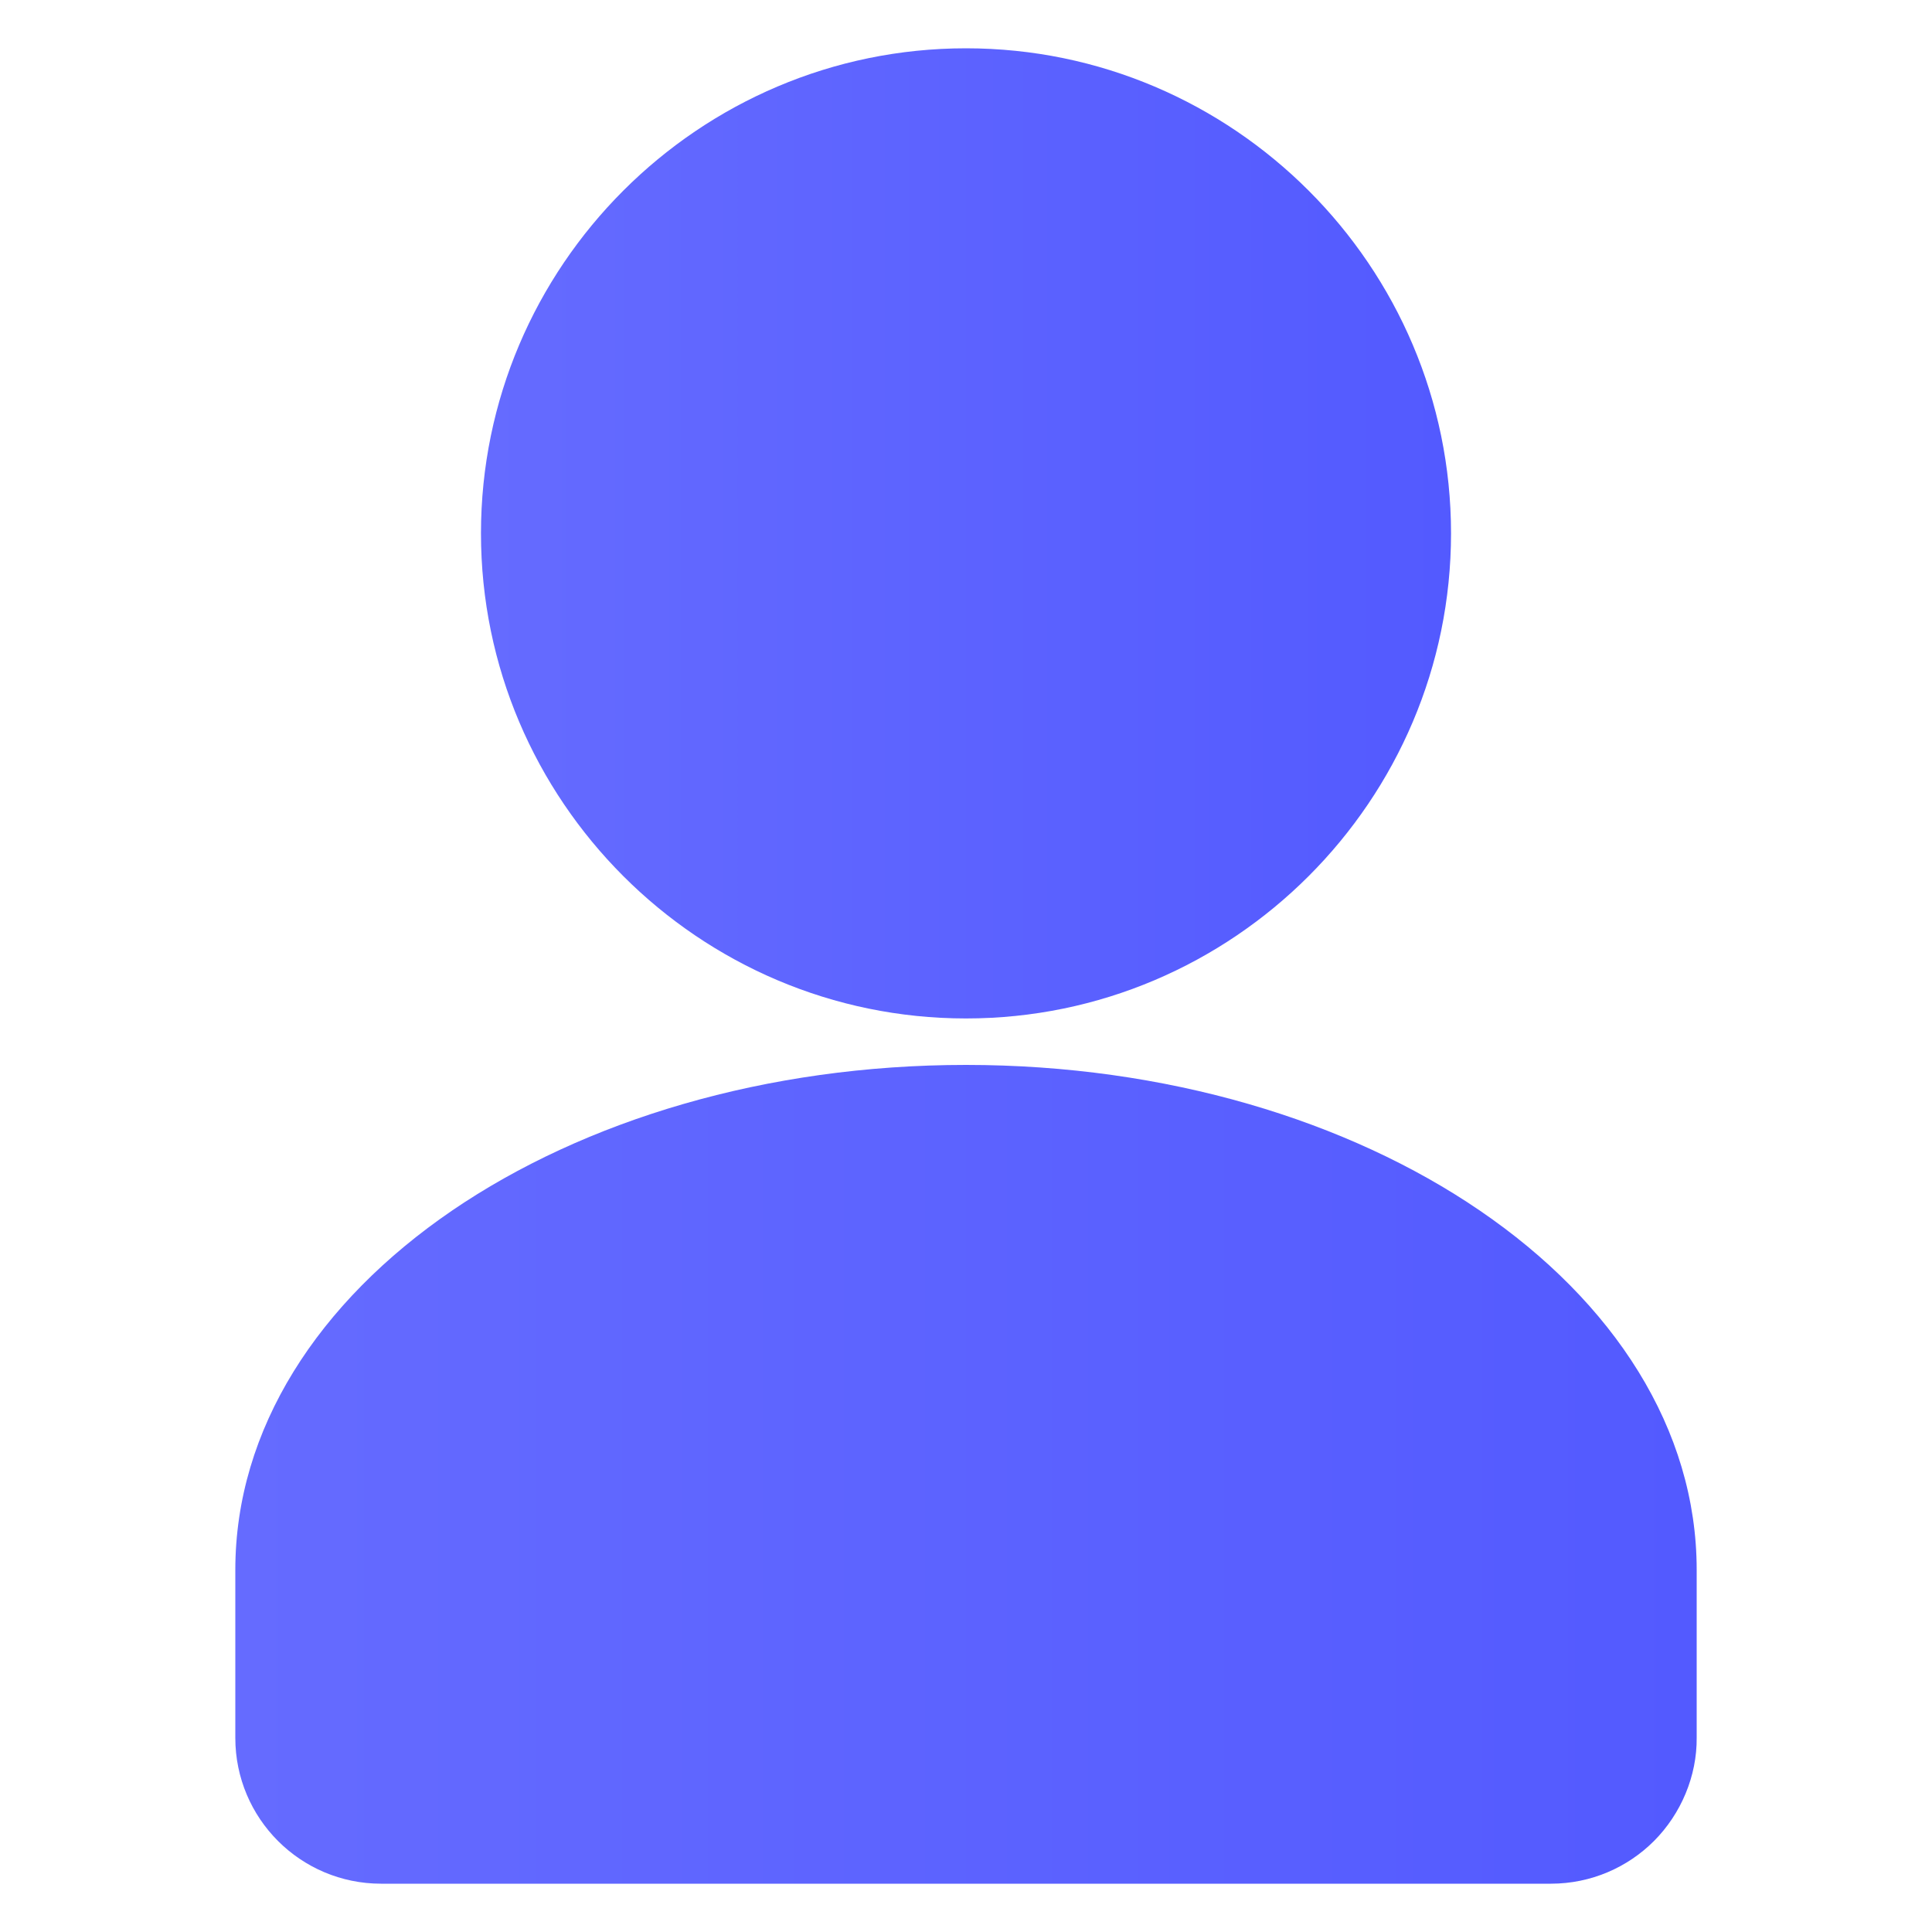
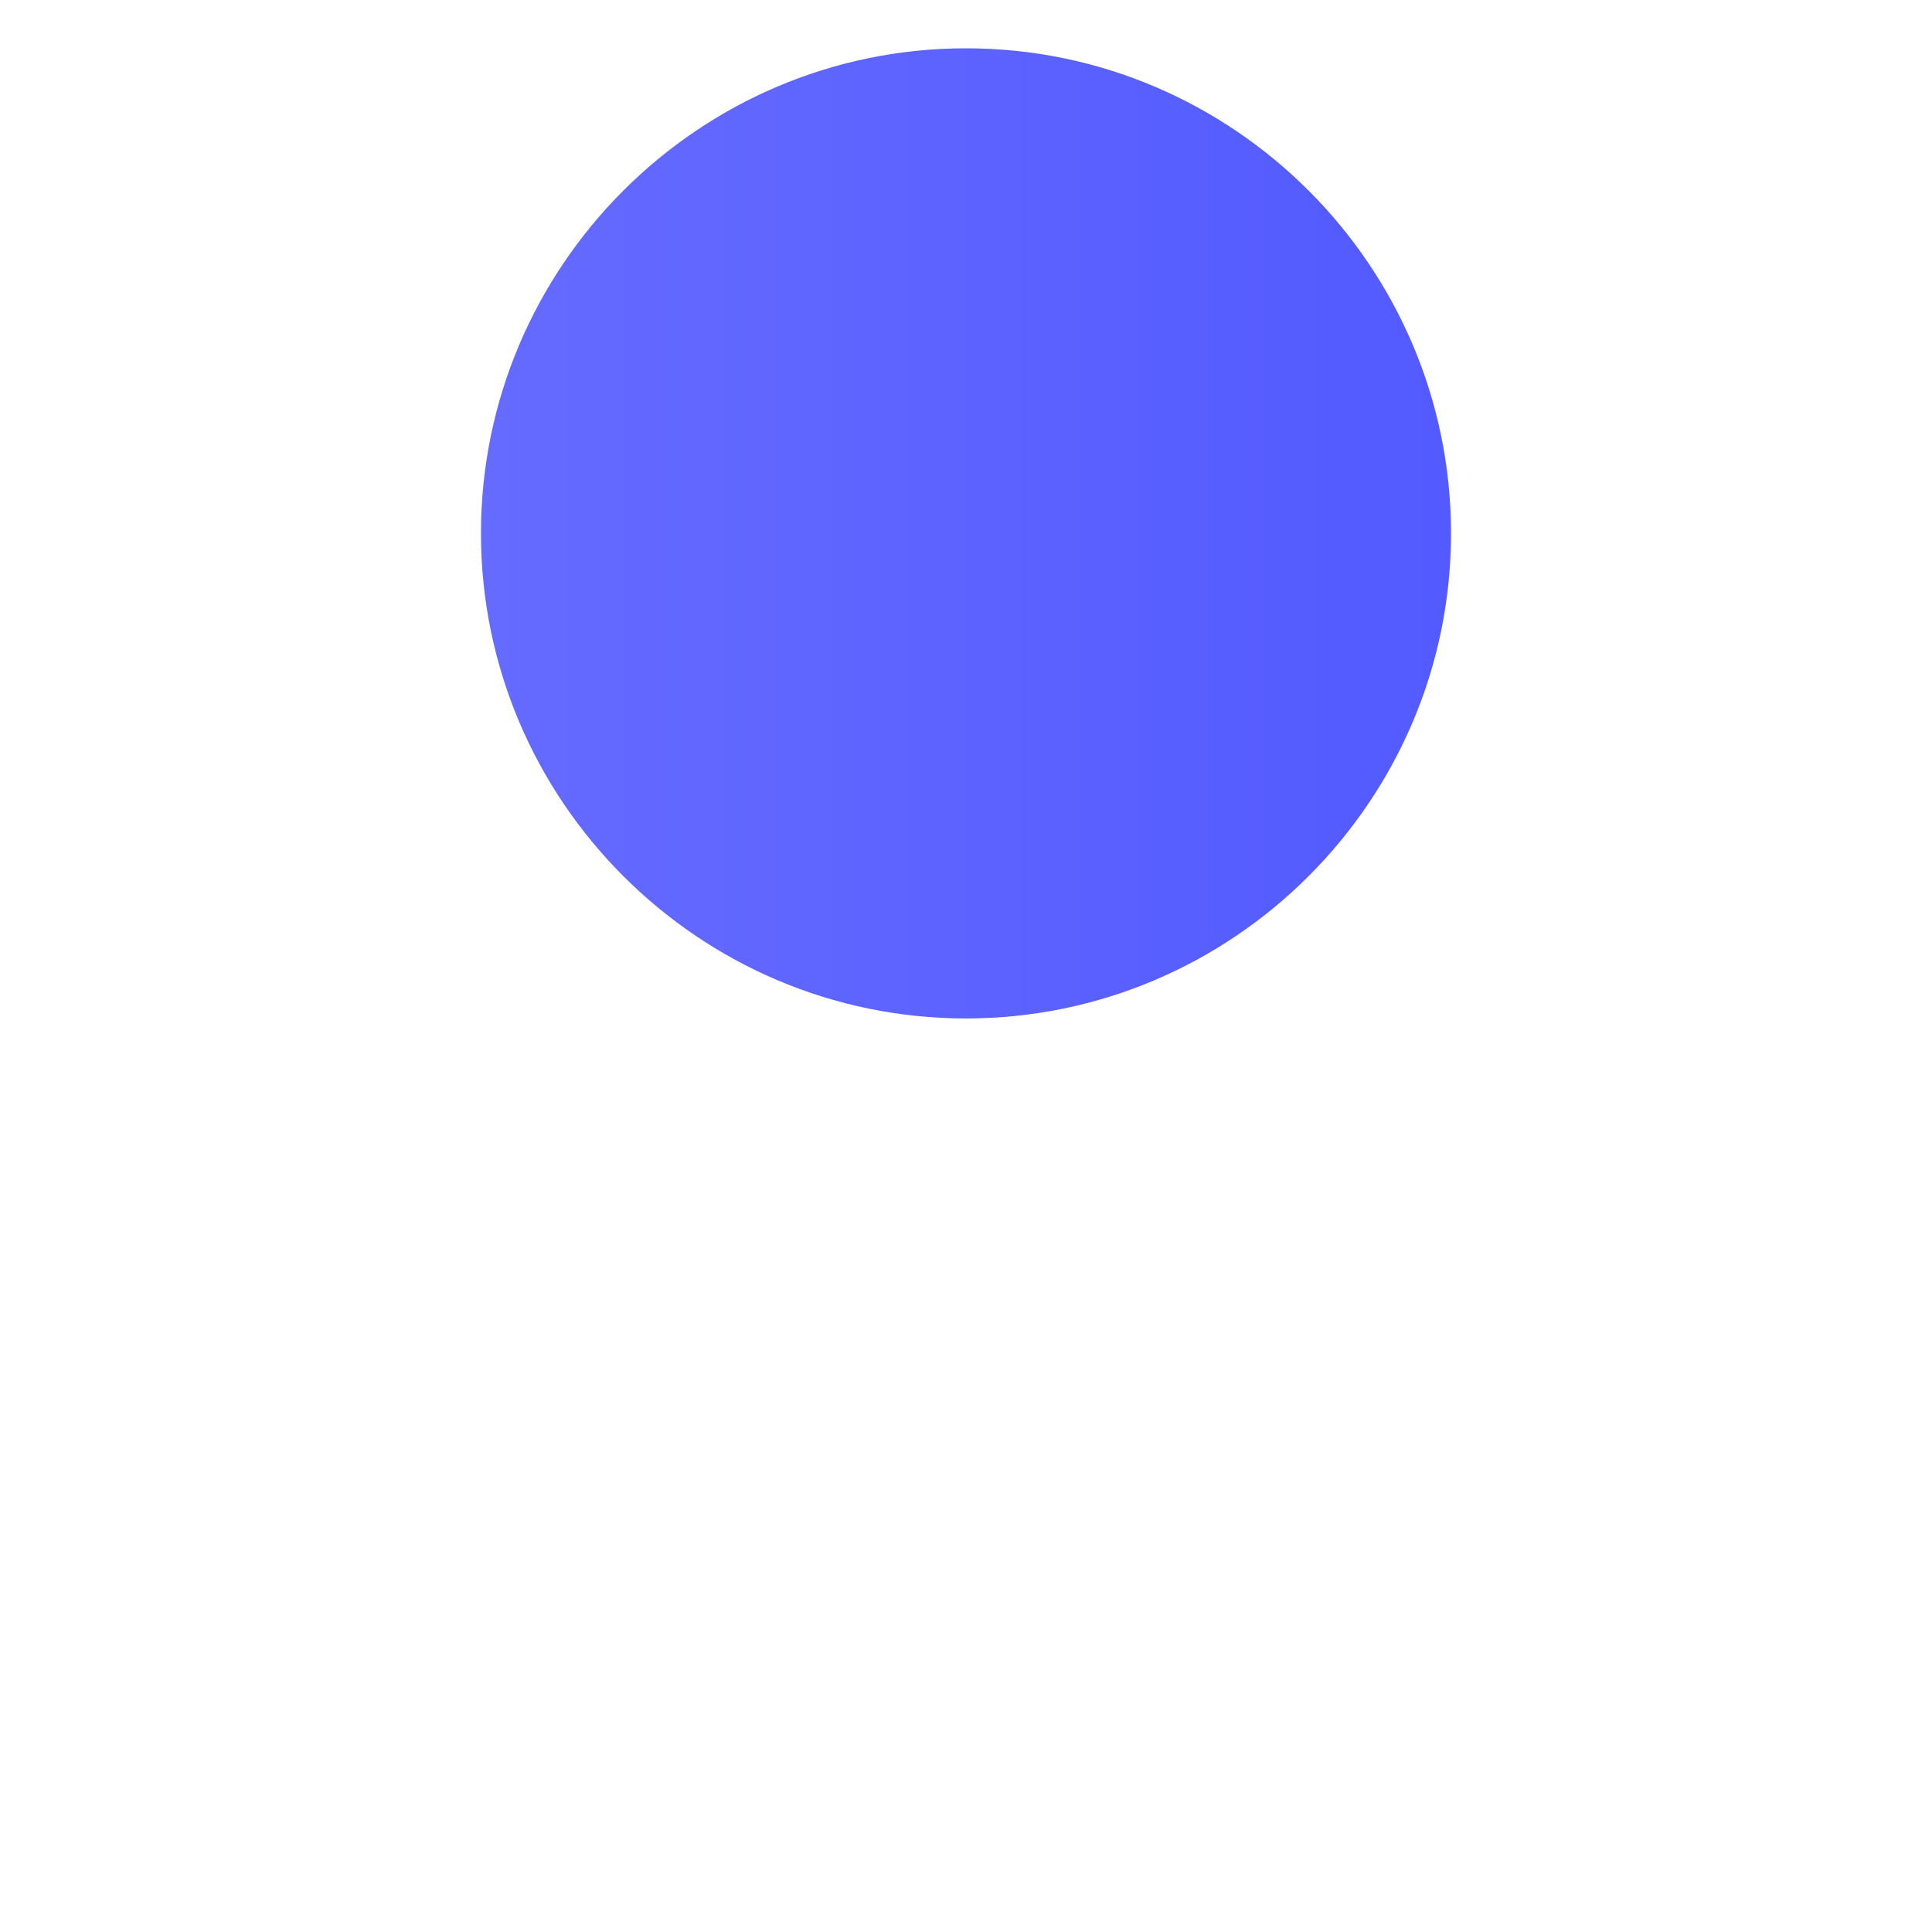
<svg xmlns="http://www.w3.org/2000/svg" width="20" height="20" viewBox="0 0 20 20" fill="none">
  <path fill-rule="evenodd" clip-rule="evenodd" d="M10 10.543C12.765 10.543 15.021 8.287 15.021 5.521C15.021 2.756 12.765 0.5 10 0.5C7.234 0.5 4.979 2.756 4.979 5.521C4.979 8.287 7.234 10.543 10 10.543Z" fill="url(#paint0_linear_81_542)" />
-   <path fill-rule="evenodd" clip-rule="evenodd" d="M15.318 12.531C13.954 11.6 12.073 11.024 10 11.024C7.926 11.024 6.046 11.6 4.681 12.531C3.294 13.478 2.436 14.793 2.436 16.252V17.991C2.436 18.407 2.605 18.785 2.878 19.058C3.151 19.331 3.529 19.5 3.945 19.5H16.054C16.471 19.5 16.849 19.331 17.122 19.058C17.402 18.777 17.568 18.385 17.564 17.987V16.252C17.564 14.793 16.706 13.478 15.318 12.531Z" fill="url(#paint1_linear_81_542)" />
  <defs>
    <linearGradient id="paint0_linear_81_542" x1="4.979" y1="5.521" x2="15.021" y2="5.521" gradientUnits="userSpaceOnUse">
      <stop stop-color="#656BFF" />
      <stop offset="1" stop-color="#535AFF" />
    </linearGradient>
    <linearGradient id="paint1_linear_81_542" x1="2.436" y1="15.262" x2="17.564" y2="15.262" gradientUnits="userSpaceOnUse">
      <stop stop-color="#656BFF" />
      <stop offset="1" stop-color="#535AFF" />
    </linearGradient>
  </defs>
</svg>